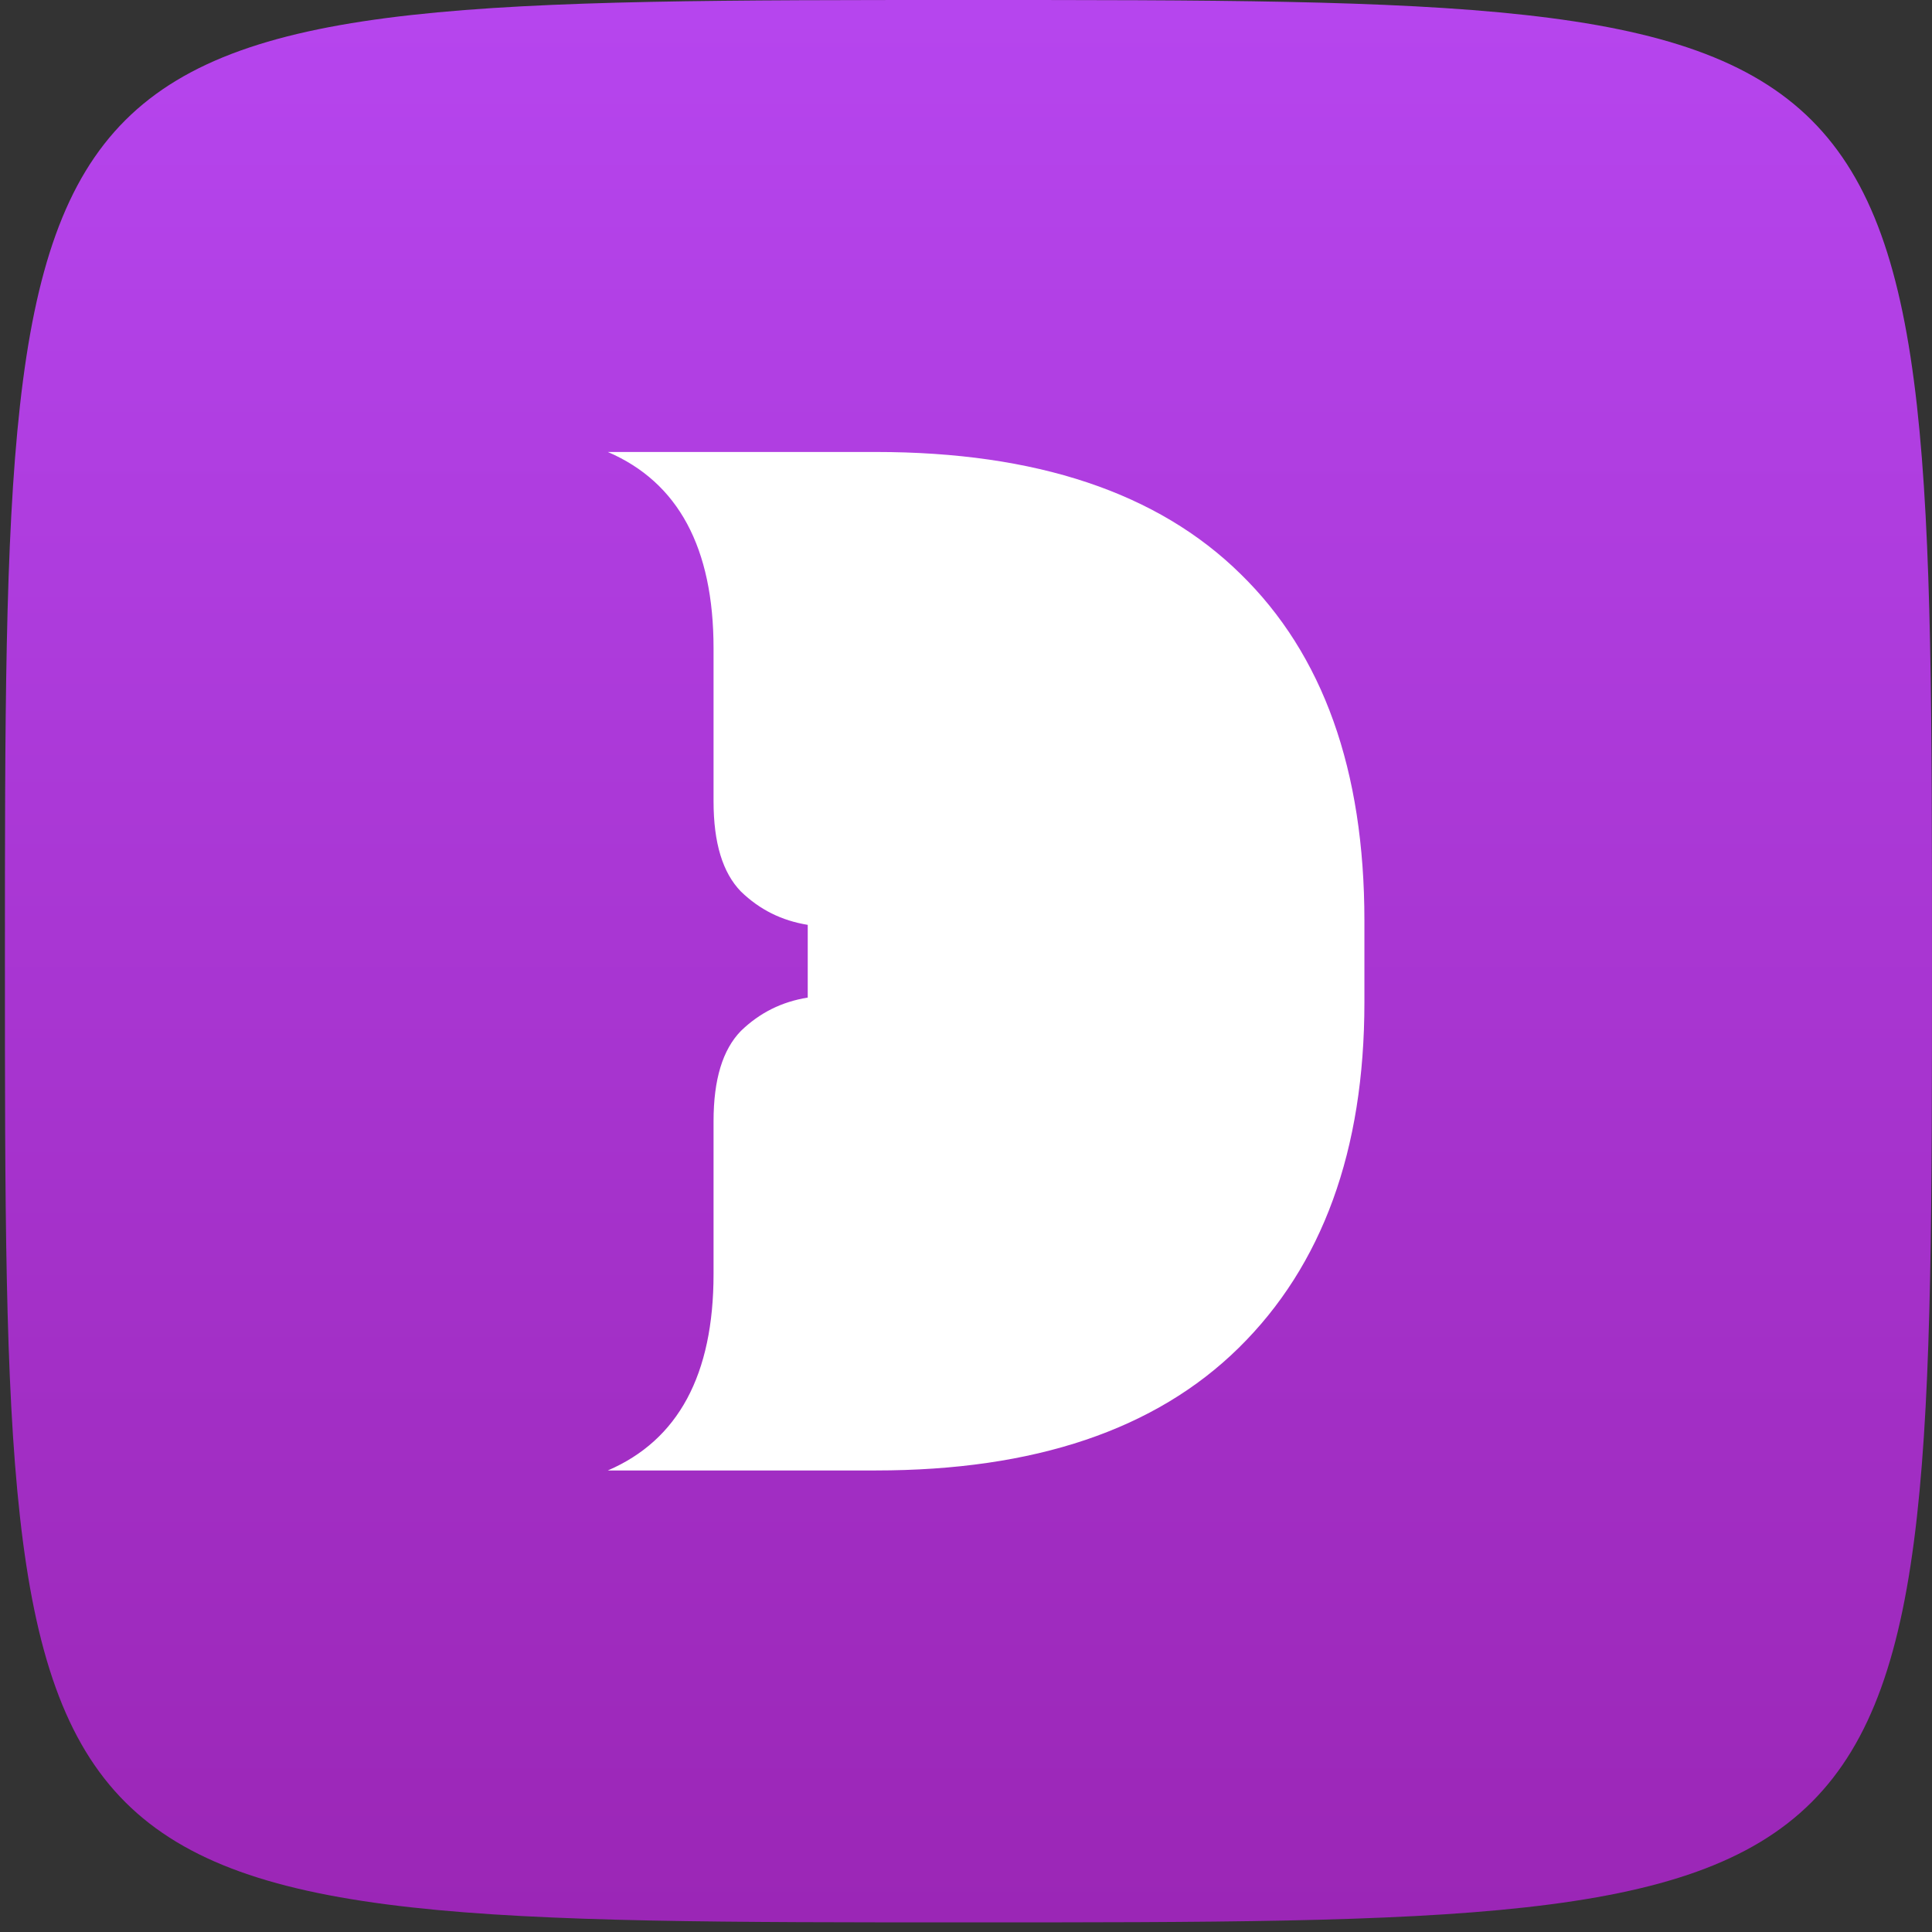
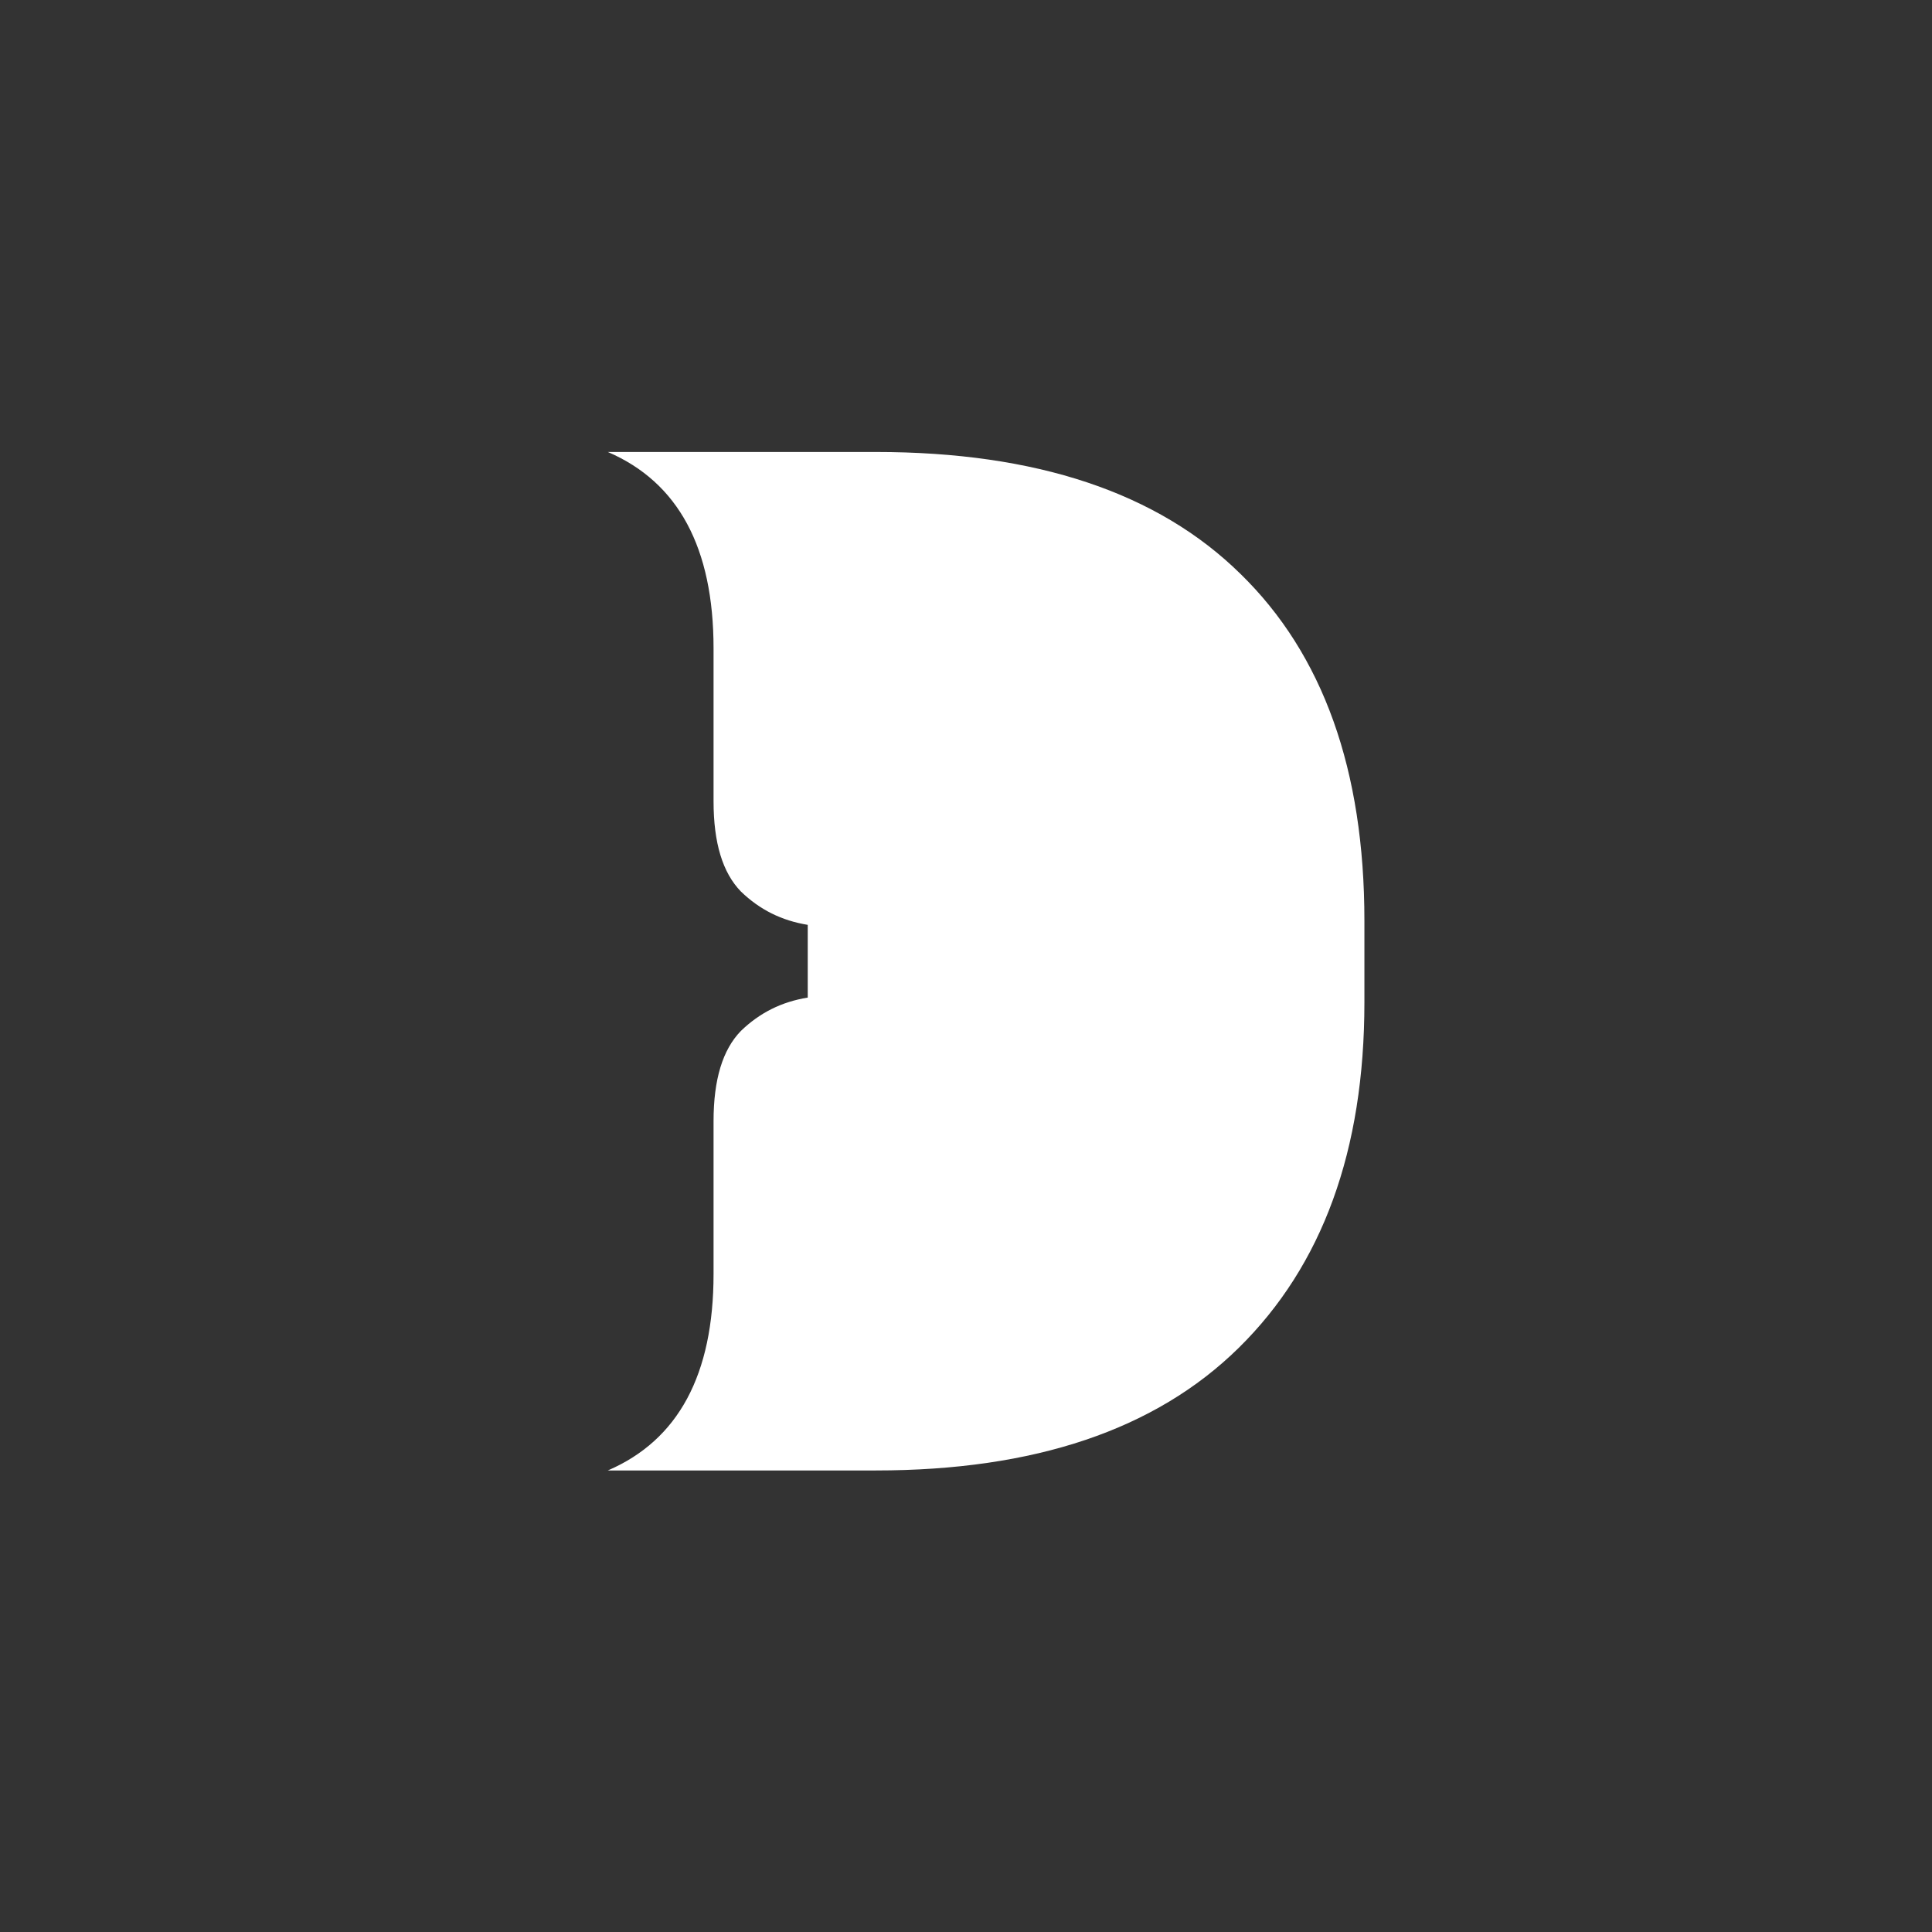
<svg xmlns="http://www.w3.org/2000/svg" width="84" height="84" viewBox="0 0 84 84" fill="none">
  <rect x="0" y="0" width="84" height="84" fill="#333333" stroke="none" />
-   <path d="M0.214 41.791C0.214 0 0.214 0 42.107 0C83.999 0 83.999 0 83.999 41.791C83.999 83.582 83.999 83.582 42.107 83.582C0.214 83.582 0.214 83.582 0.214 41.791Z" fill="url(#paint0_linear_2004_5069)" />
  <path d="M59.322 40.025V43.584C59.322 50.015 57.499 55.023 53.853 58.607C50.233 62.166 44.975 63.933 38.079 63.933H26.427C29.491 62.615 31.024 59.768 31.024 55.392V48.75C31.024 46.931 31.42 45.639 32.213 44.823C33.032 44.032 33.984 43.557 35.119 43.373V40.211C33.984 40.026 33.032 39.553 32.213 38.761C31.42 37.944 31.024 36.653 31.024 34.834V28.191C31.024 23.816 29.491 20.969 26.427 19.651H38.078C45.054 19.651 50.339 21.417 53.931 24.949C57.527 28.453 59.322 33.488 59.322 40.025Z" fill="white" />
  <defs>
    <linearGradient id="paint0_linear_2004_5069" x1="42.107" y1="0" x2="42.107" y2="83.582" gradientUnits="userSpaceOnUse">
      <stop offset="0.006" stop-color="#B645EE" />
      <stop offset="1" stop-color="#9B26B6" />
    </linearGradient>
  </defs>
</svg>